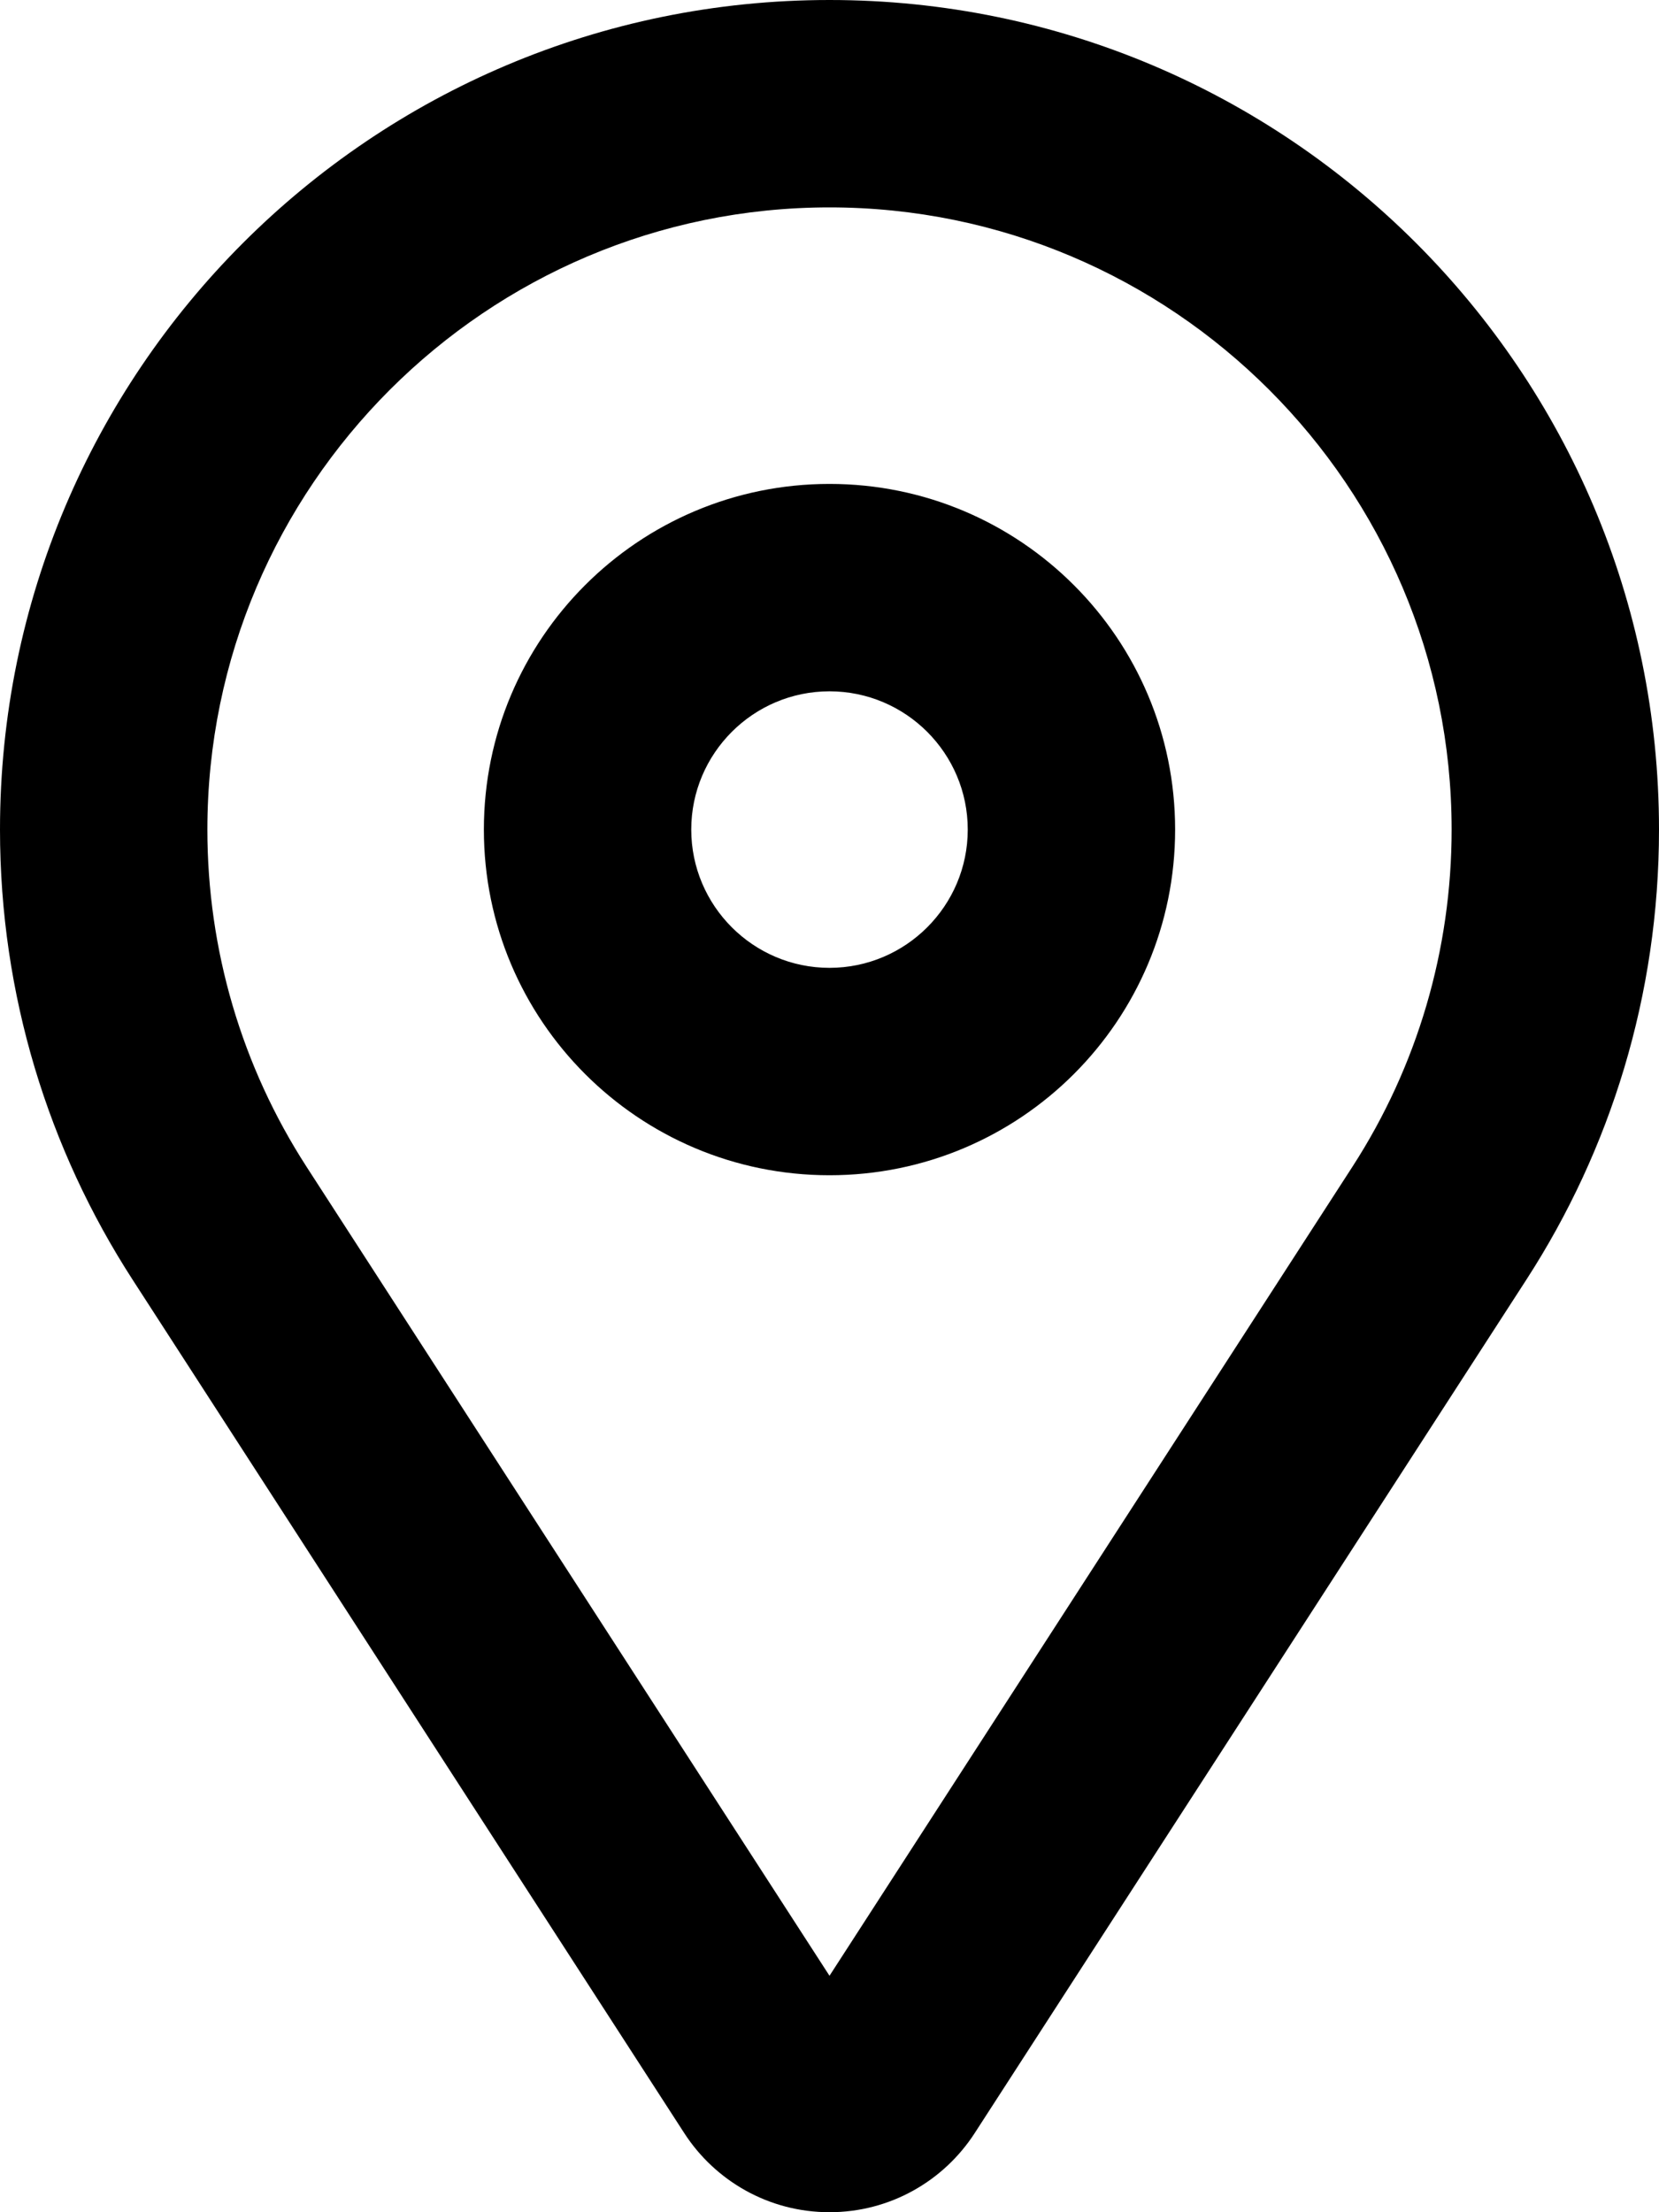
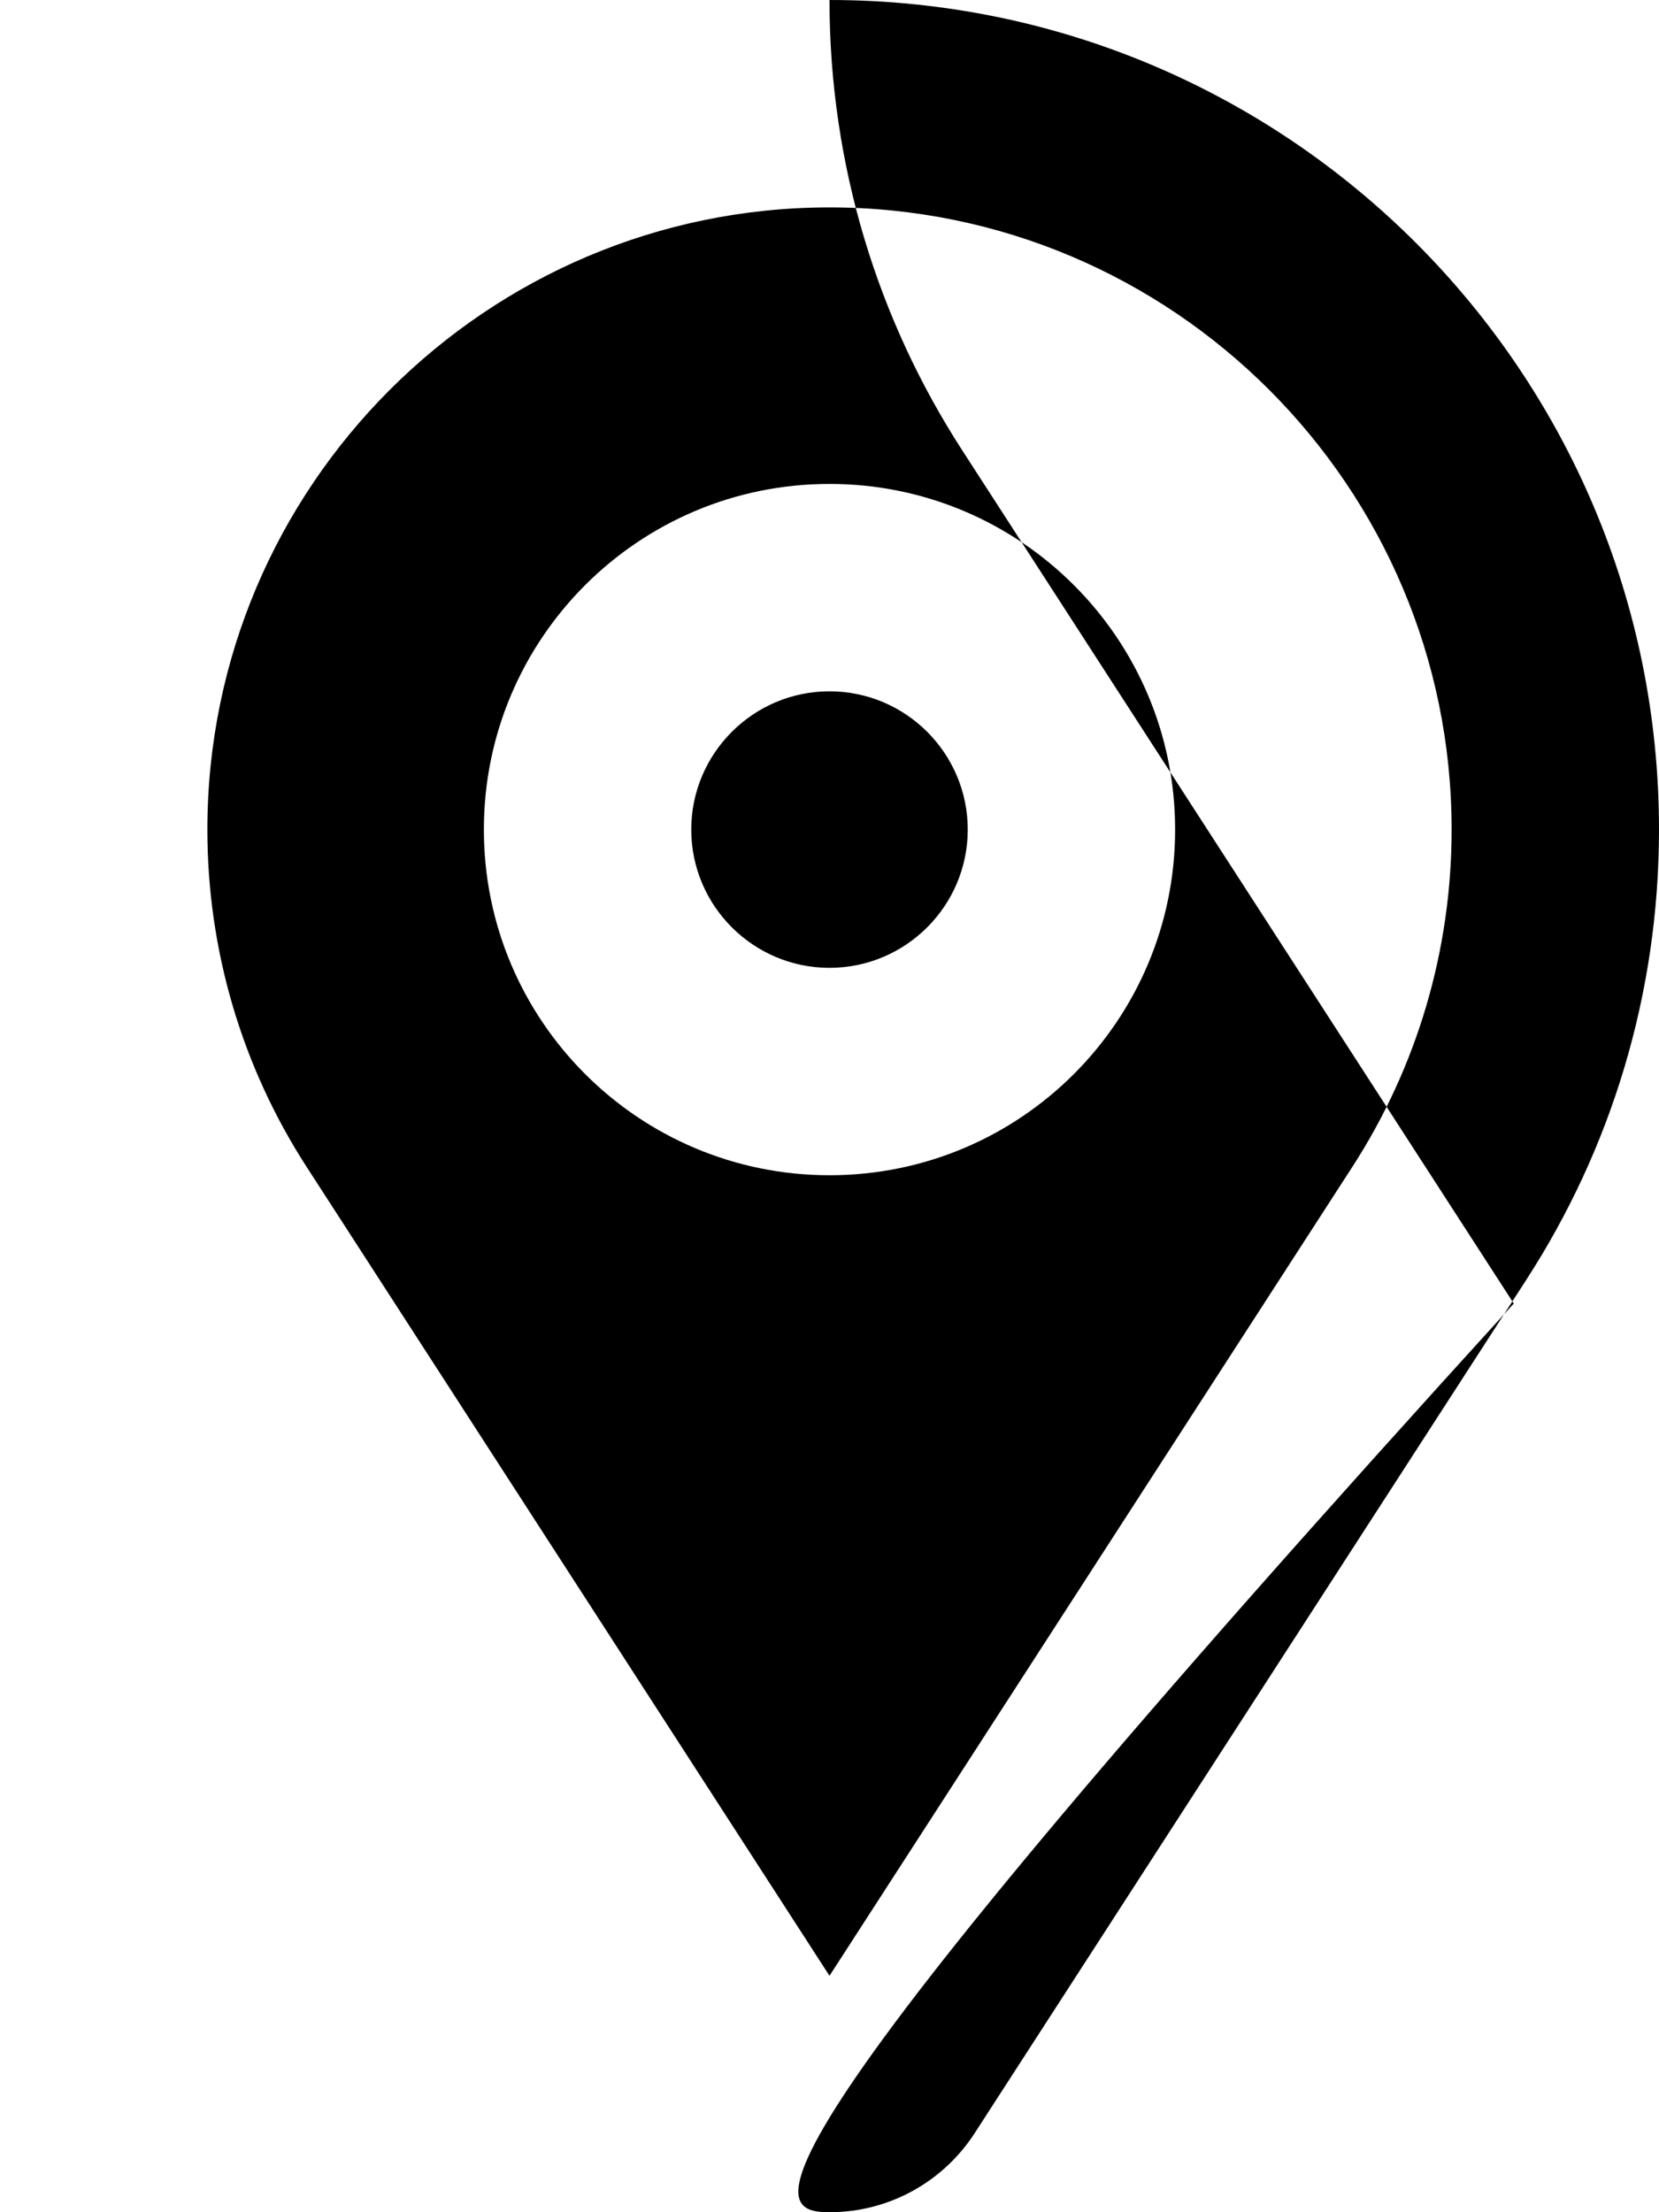
<svg xmlns="http://www.w3.org/2000/svg" version="1.1" id="Capa_1" x="0px" y="0px" viewBox="0 0 24 32" style="enable-background:new 0 0 24 32;" xml:space="preserve">
  <g id="Pin_1_">
    <g>
-       <path style="fill-rule:evenodd;clip-rule:evenodd;" d="M12,7c-2.762,0-5,2.238-5,5s2.238,5,5,5c2.762,0,5-2.238,5-5S14.762,7,12,7    z M12,14c-1.103,0-2-0.898-2-2s0.897-2,2-2c1.103,0,2,0.897,2,2S13.103,14,12,14z M12,0C5.373,0,0,5.374,0,12    c0,2.398,0.704,4.631,1.915,6.506l7.984,12.35C10.344,31.544,11.119,32,12,32c0.881,0,1.656-0.456,2.101-1.145l7.984-12.35    C23.296,16.631,24,14.398,24,12C24,5.374,18.628,0,12,0z M19.565,16.877L12,28.58L4.435,16.878C3.496,15.425,3,13.738,3,12    c0-4.963,4.038-9,9-9c4.962,0,9,4.037,9,9C21,13.738,20.504,15.425,19.565,16.877z" />
+       <path style="fill-rule:evenodd;clip-rule:evenodd;" d="M12,7c-2.762,0-5,2.238-5,5s2.238,5,5,5c2.762,0,5-2.238,5-5S14.762,7,12,7    z M12,14c-1.103,0-2-0.898-2-2s0.897-2,2-2c1.103,0,2,0.897,2,2S13.103,14,12,14z M12,0c0,2.398,0.704,4.631,1.915,6.506l7.984,12.35C10.344,31.544,11.119,32,12,32c0.881,0,1.656-0.456,2.101-1.145l7.984-12.35    C23.296,16.631,24,14.398,24,12C24,5.374,18.628,0,12,0z M19.565,16.877L12,28.58L4.435,16.878C3.496,15.425,3,13.738,3,12    c0-4.963,4.038-9,9-9c4.962,0,9,4.037,9,9C21,13.738,20.504,15.425,19.565,16.877z" />
    </g>
  </g>
  <g>
</g>
  <g>
</g>
  <g>
</g>
  <g>
</g>
  <g>
</g>
  <g>
</g>
  <g>
</g>
  <g>
</g>
  <g>
</g>
  <g>
</g>
  <g>
</g>
  <g>
</g>
  <g>
</g>
  <g>
</g>
  <g>
</g>
</svg>